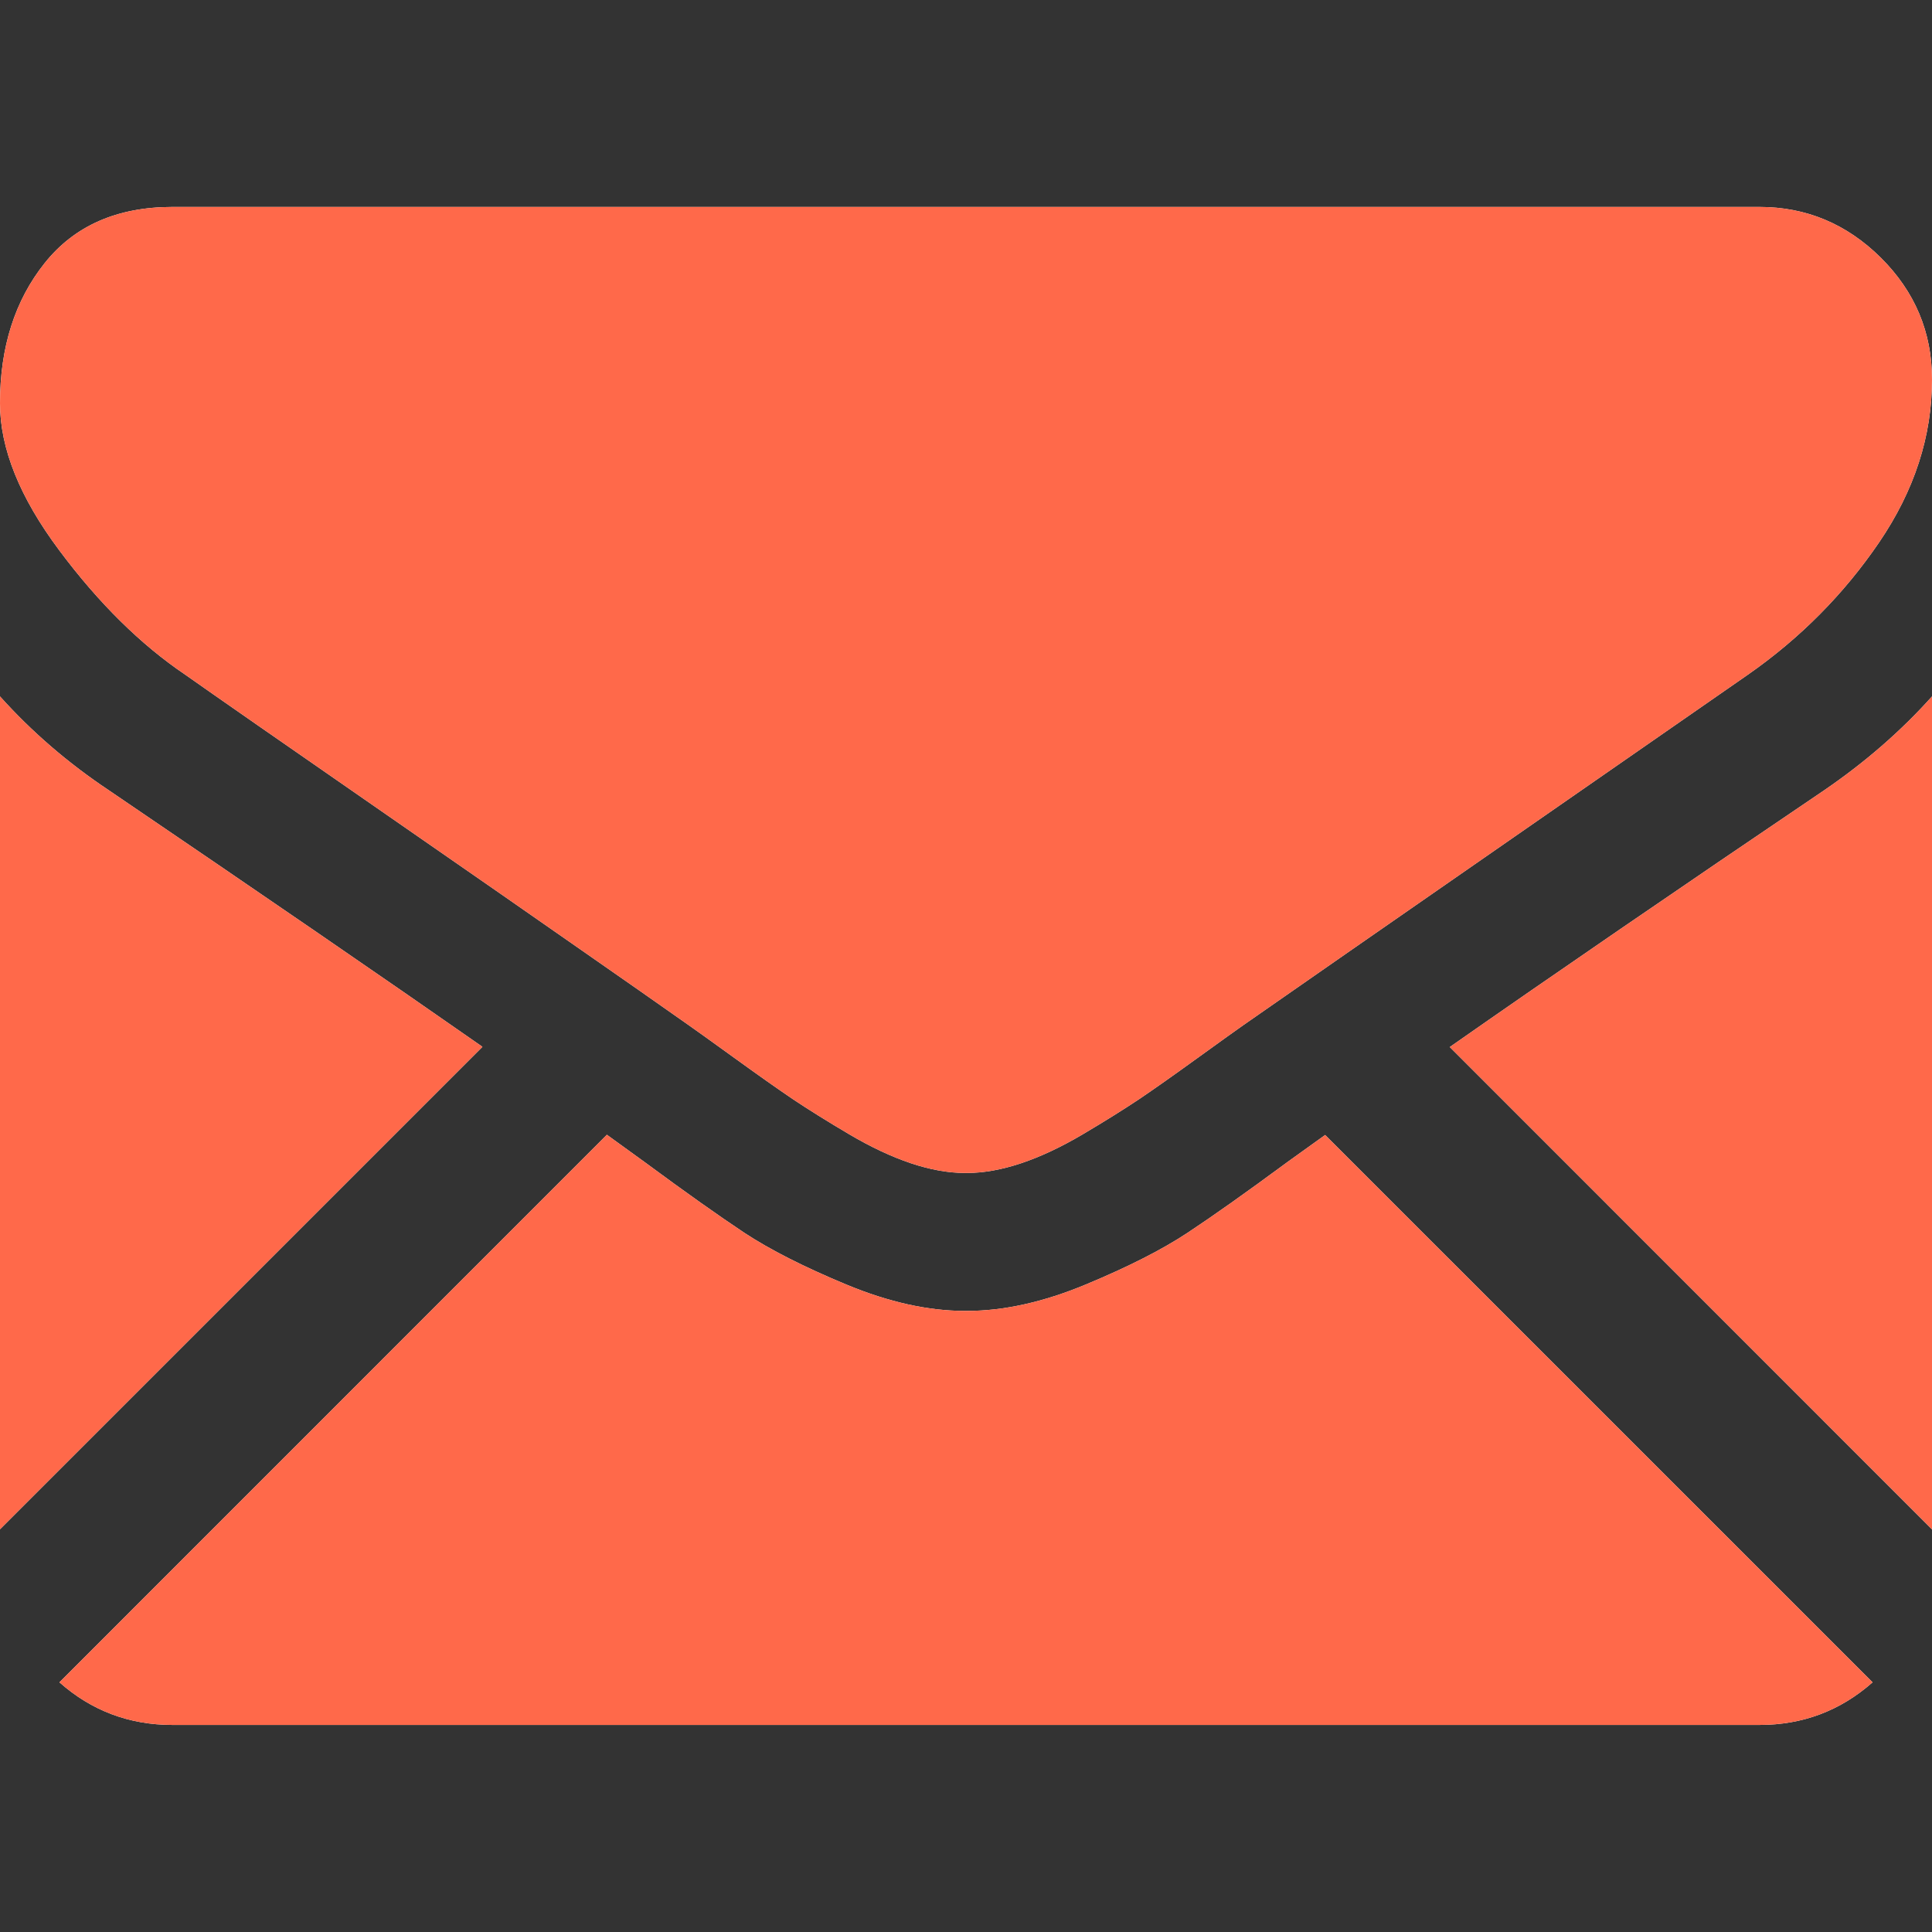
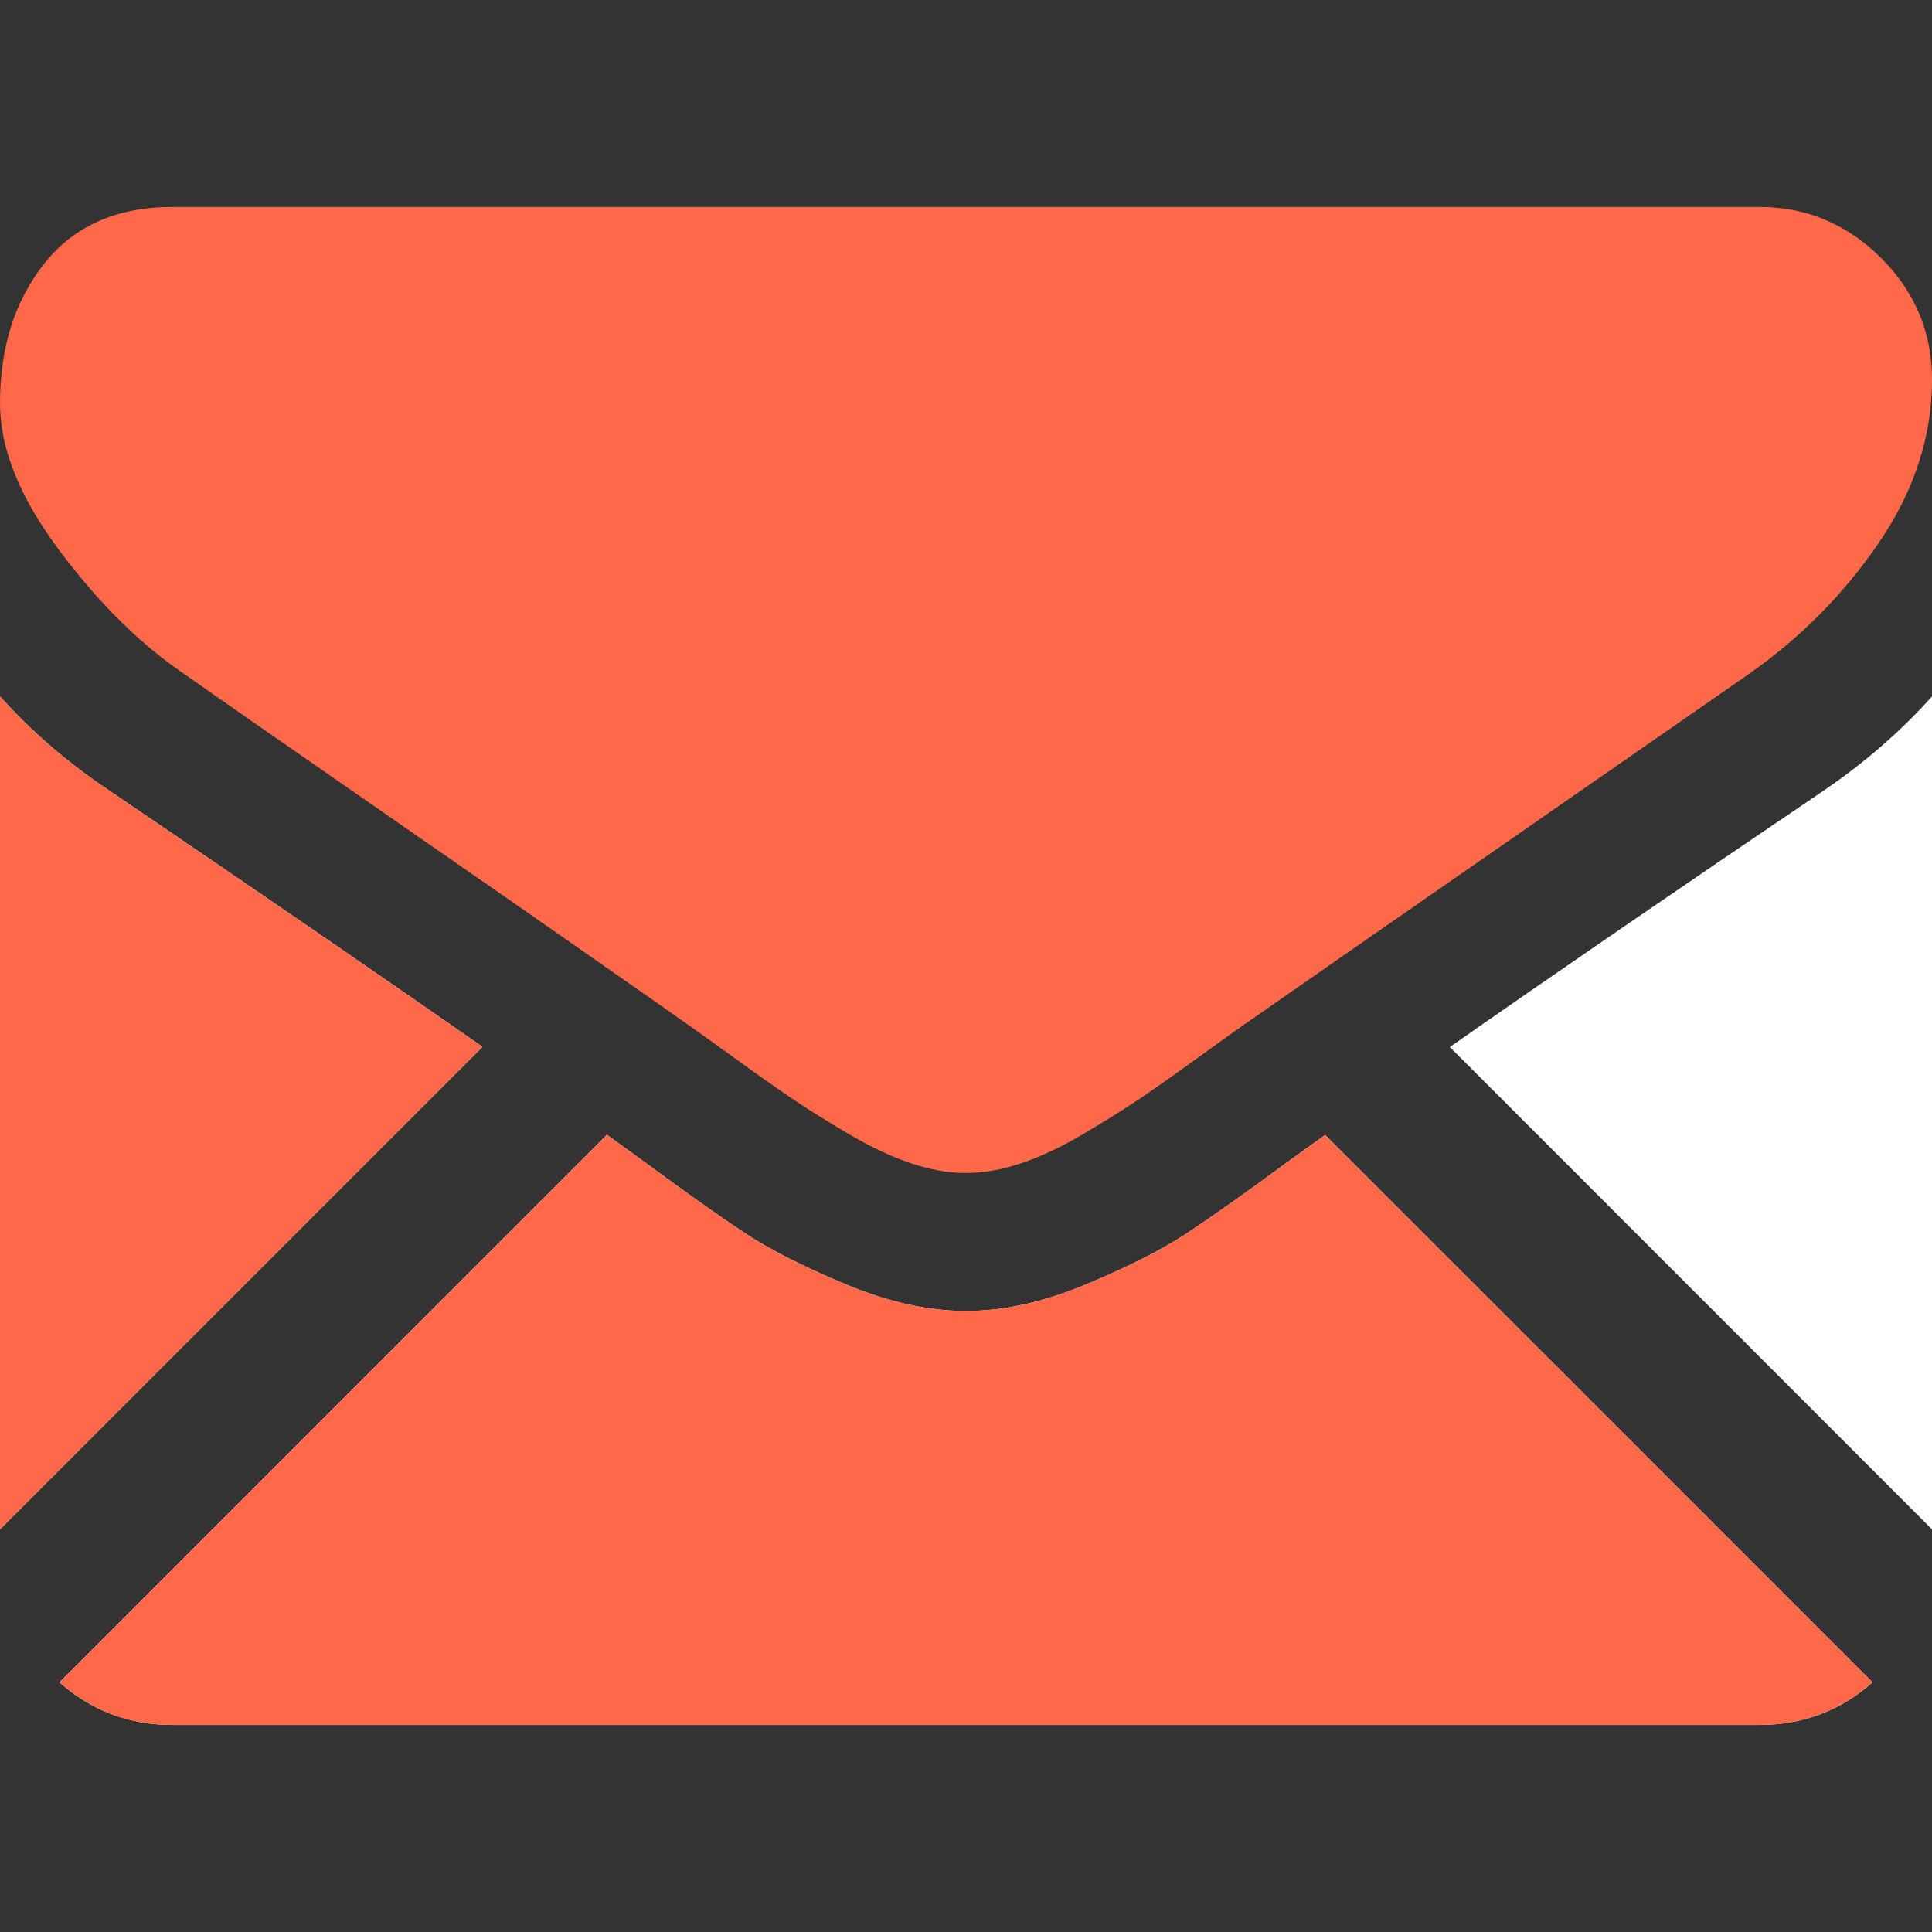
<svg xmlns="http://www.w3.org/2000/svg" width="17" height="17" viewBox="0 0 17 17" fill="none">
  <rect x="0" y="0" width="17" height="17" fill="#333333" stroke="none" />
  <g clip-path="url(#clip0)">
    <path d="M15.482 15.178C15.864 15.178 16.195 15.052 16.477 14.803L11.66 9.987C11.545 10.069 11.433 10.15 11.327 10.226C10.967 10.492 10.674 10.699 10.449 10.848C10.225 10.996 9.926 11.148 9.553 11.303C9.18 11.458 8.832 11.535 8.509 11.535H8.5H8.49C8.168 11.535 7.82 11.458 7.447 11.303C7.074 11.148 6.775 10.996 6.55 10.848C6.326 10.699 6.033 10.492 5.673 10.226C5.572 10.153 5.461 10.072 5.34 9.985L0.523 14.803C0.804 15.052 1.136 15.178 1.518 15.178H15.482Z" fill="white" />
    <path d="M15.482 15.178C15.864 15.178 16.195 15.052 16.477 14.803L11.66 9.987C11.545 10.069 11.433 10.15 11.327 10.226C10.967 10.492 10.674 10.699 10.449 10.848C10.225 10.996 9.926 11.148 9.553 11.303C9.18 11.458 8.832 11.535 8.509 11.535H8.5H8.49C8.168 11.535 7.82 11.458 7.447 11.303C7.074 11.148 6.775 10.996 6.55 10.848C6.326 10.699 6.033 10.492 5.673 10.226C5.572 10.153 5.461 10.072 5.34 9.985L0.523 14.803C0.804 15.052 1.136 15.178 1.518 15.178H15.482Z" fill="#FF694A" />
    <path d="M0.958 6.954C0.598 6.714 0.278 6.438 0 6.128V13.456L4.245 9.211C3.396 8.618 2.302 7.867 0.958 6.954Z" fill="white" />
    <path d="M0.958 6.954C0.598 6.714 0.278 6.438 0 6.128V13.456L4.245 9.211C3.396 8.618 2.302 7.867 0.958 6.954Z" fill="#FF694A" />
    <path d="M16.051 6.954C14.759 7.828 13.661 8.581 12.757 9.213L17 13.457V6.128C16.728 6.432 16.412 6.707 16.051 6.954Z" fill="white" />
-     <path d="M16.051 6.954C14.759 7.828 13.661 8.581 12.757 9.213L17 13.457V6.128C16.728 6.432 16.412 6.707 16.051 6.954Z" fill="#FF694A" />
-     <path d="M15.482 1.821H1.518C1.031 1.821 0.656 1.986 0.394 2.314C0.131 2.643 0 3.055 0 3.548C0 3.946 0.174 4.378 0.522 4.843C0.869 5.308 1.239 5.673 1.632 5.938C1.847 6.09 2.495 6.541 3.576 7.29C4.16 7.695 4.668 8.047 5.104 8.352C5.476 8.611 5.797 8.835 6.062 9.022C6.092 9.043 6.14 9.077 6.204 9.123C6.272 9.172 6.358 9.234 6.465 9.311C6.671 9.46 6.841 9.58 6.977 9.672C7.113 9.763 7.278 9.866 7.471 9.98C7.664 10.094 7.846 10.179 8.016 10.236C8.187 10.293 8.345 10.321 8.491 10.321H8.5H8.509C8.655 10.321 8.813 10.293 8.984 10.236C9.155 10.179 9.336 10.094 9.529 9.98C9.722 9.866 9.886 9.763 10.023 9.672C10.159 9.58 10.329 9.46 10.535 9.311C10.642 9.234 10.728 9.172 10.796 9.123C10.86 9.077 10.908 9.043 10.938 9.022C11.145 8.878 11.466 8.655 11.898 8.354C12.685 7.808 13.843 7.004 15.378 5.938C15.84 5.616 16.225 5.227 16.535 4.772C16.845 4.316 17 3.839 17 3.339C17 2.922 16.849 2.565 16.549 2.267C16.249 1.97 15.893 1.821 15.482 1.821Z" fill="white" />
    <path d="M15.482 1.821H1.518C1.031 1.821 0.656 1.986 0.394 2.314C0.131 2.643 0 3.055 0 3.548C0 3.946 0.174 4.378 0.522 4.843C0.869 5.308 1.239 5.673 1.632 5.938C1.847 6.09 2.495 6.541 3.576 7.29C4.16 7.695 4.668 8.047 5.104 8.352C5.476 8.611 5.797 8.835 6.062 9.022C6.092 9.043 6.14 9.077 6.204 9.123C6.272 9.172 6.358 9.234 6.465 9.311C6.671 9.46 6.841 9.58 6.977 9.672C7.113 9.763 7.278 9.866 7.471 9.98C7.664 10.094 7.846 10.179 8.016 10.236C8.187 10.293 8.345 10.321 8.491 10.321H8.5H8.509C8.655 10.321 8.813 10.293 8.984 10.236C9.155 10.179 9.336 10.094 9.529 9.98C9.722 9.866 9.886 9.763 10.023 9.672C10.159 9.58 10.329 9.46 10.535 9.311C10.642 9.234 10.728 9.172 10.796 9.123C10.86 9.077 10.908 9.043 10.938 9.022C11.145 8.878 11.466 8.655 11.898 8.354C12.685 7.808 13.843 7.004 15.378 5.938C15.84 5.616 16.225 5.227 16.535 4.772C16.845 4.316 17 3.839 17 3.339C17 2.922 16.849 2.565 16.549 2.267C16.249 1.97 15.893 1.821 15.482 1.821Z" fill="#FF694A" />
  </g>
  <defs>
    <clipPath id="clip0">
      <rect width="17" height="17" fill="white" />
    </clipPath>
  </defs>
</svg>